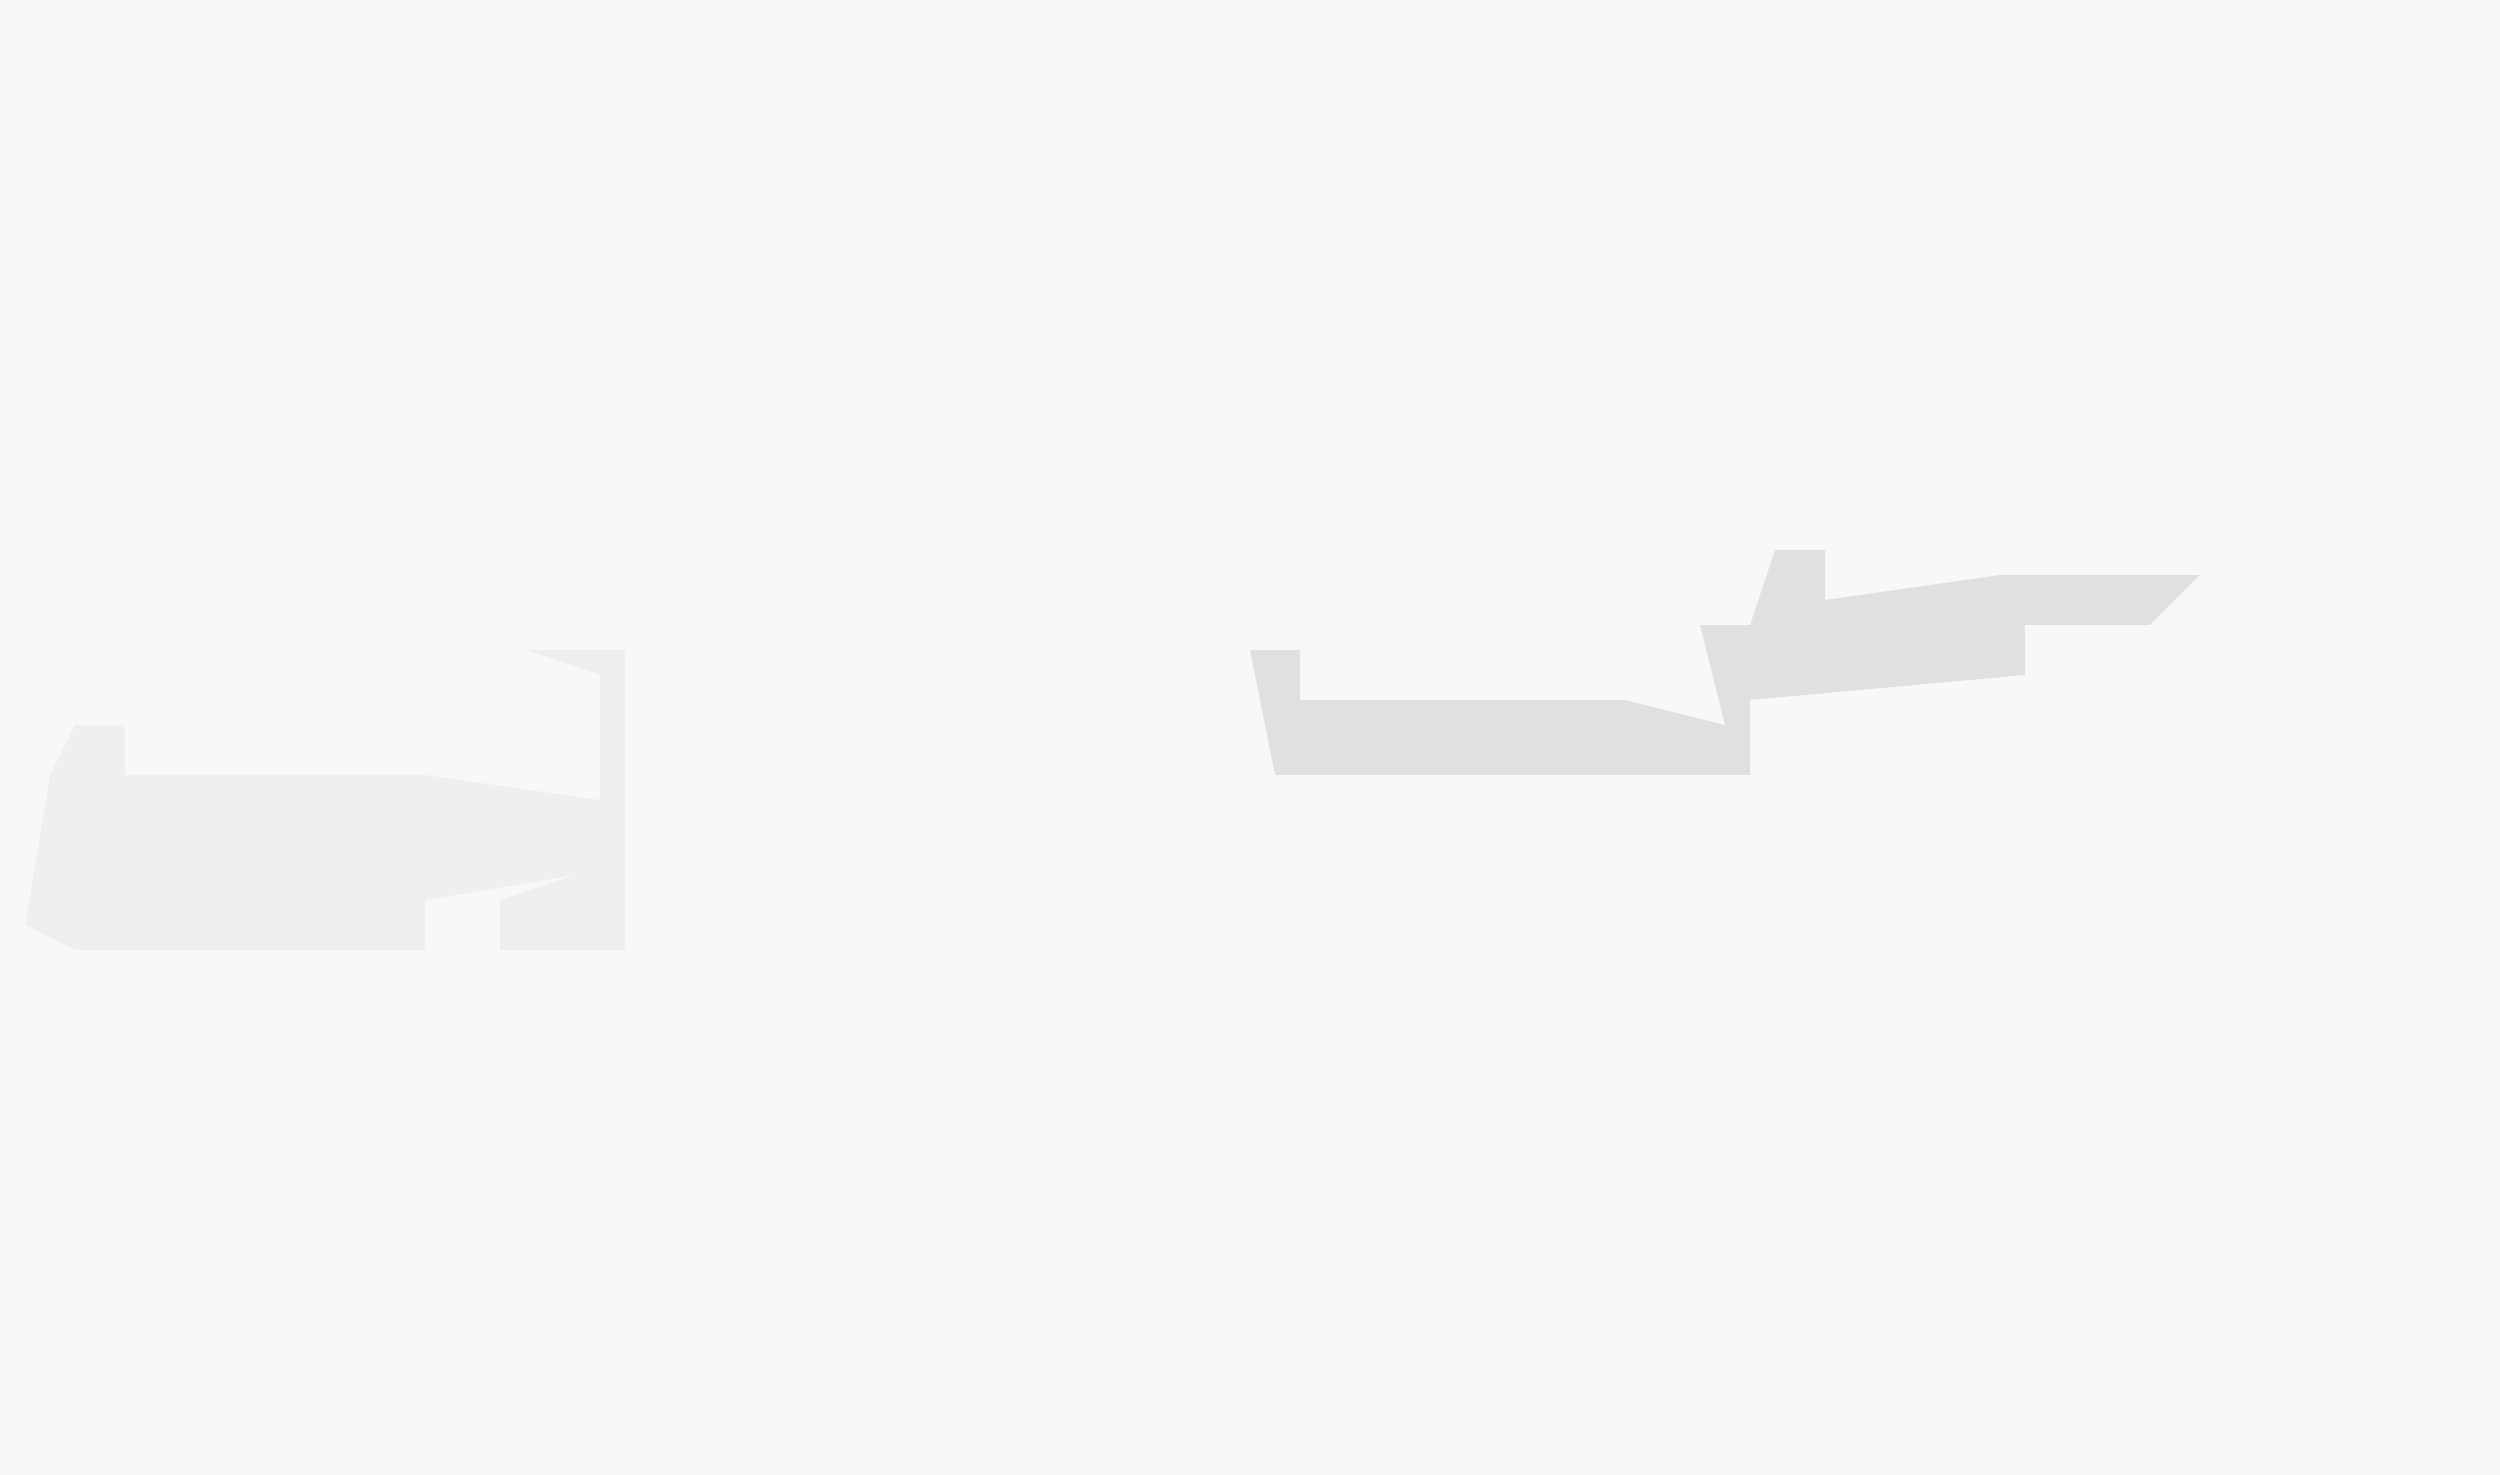
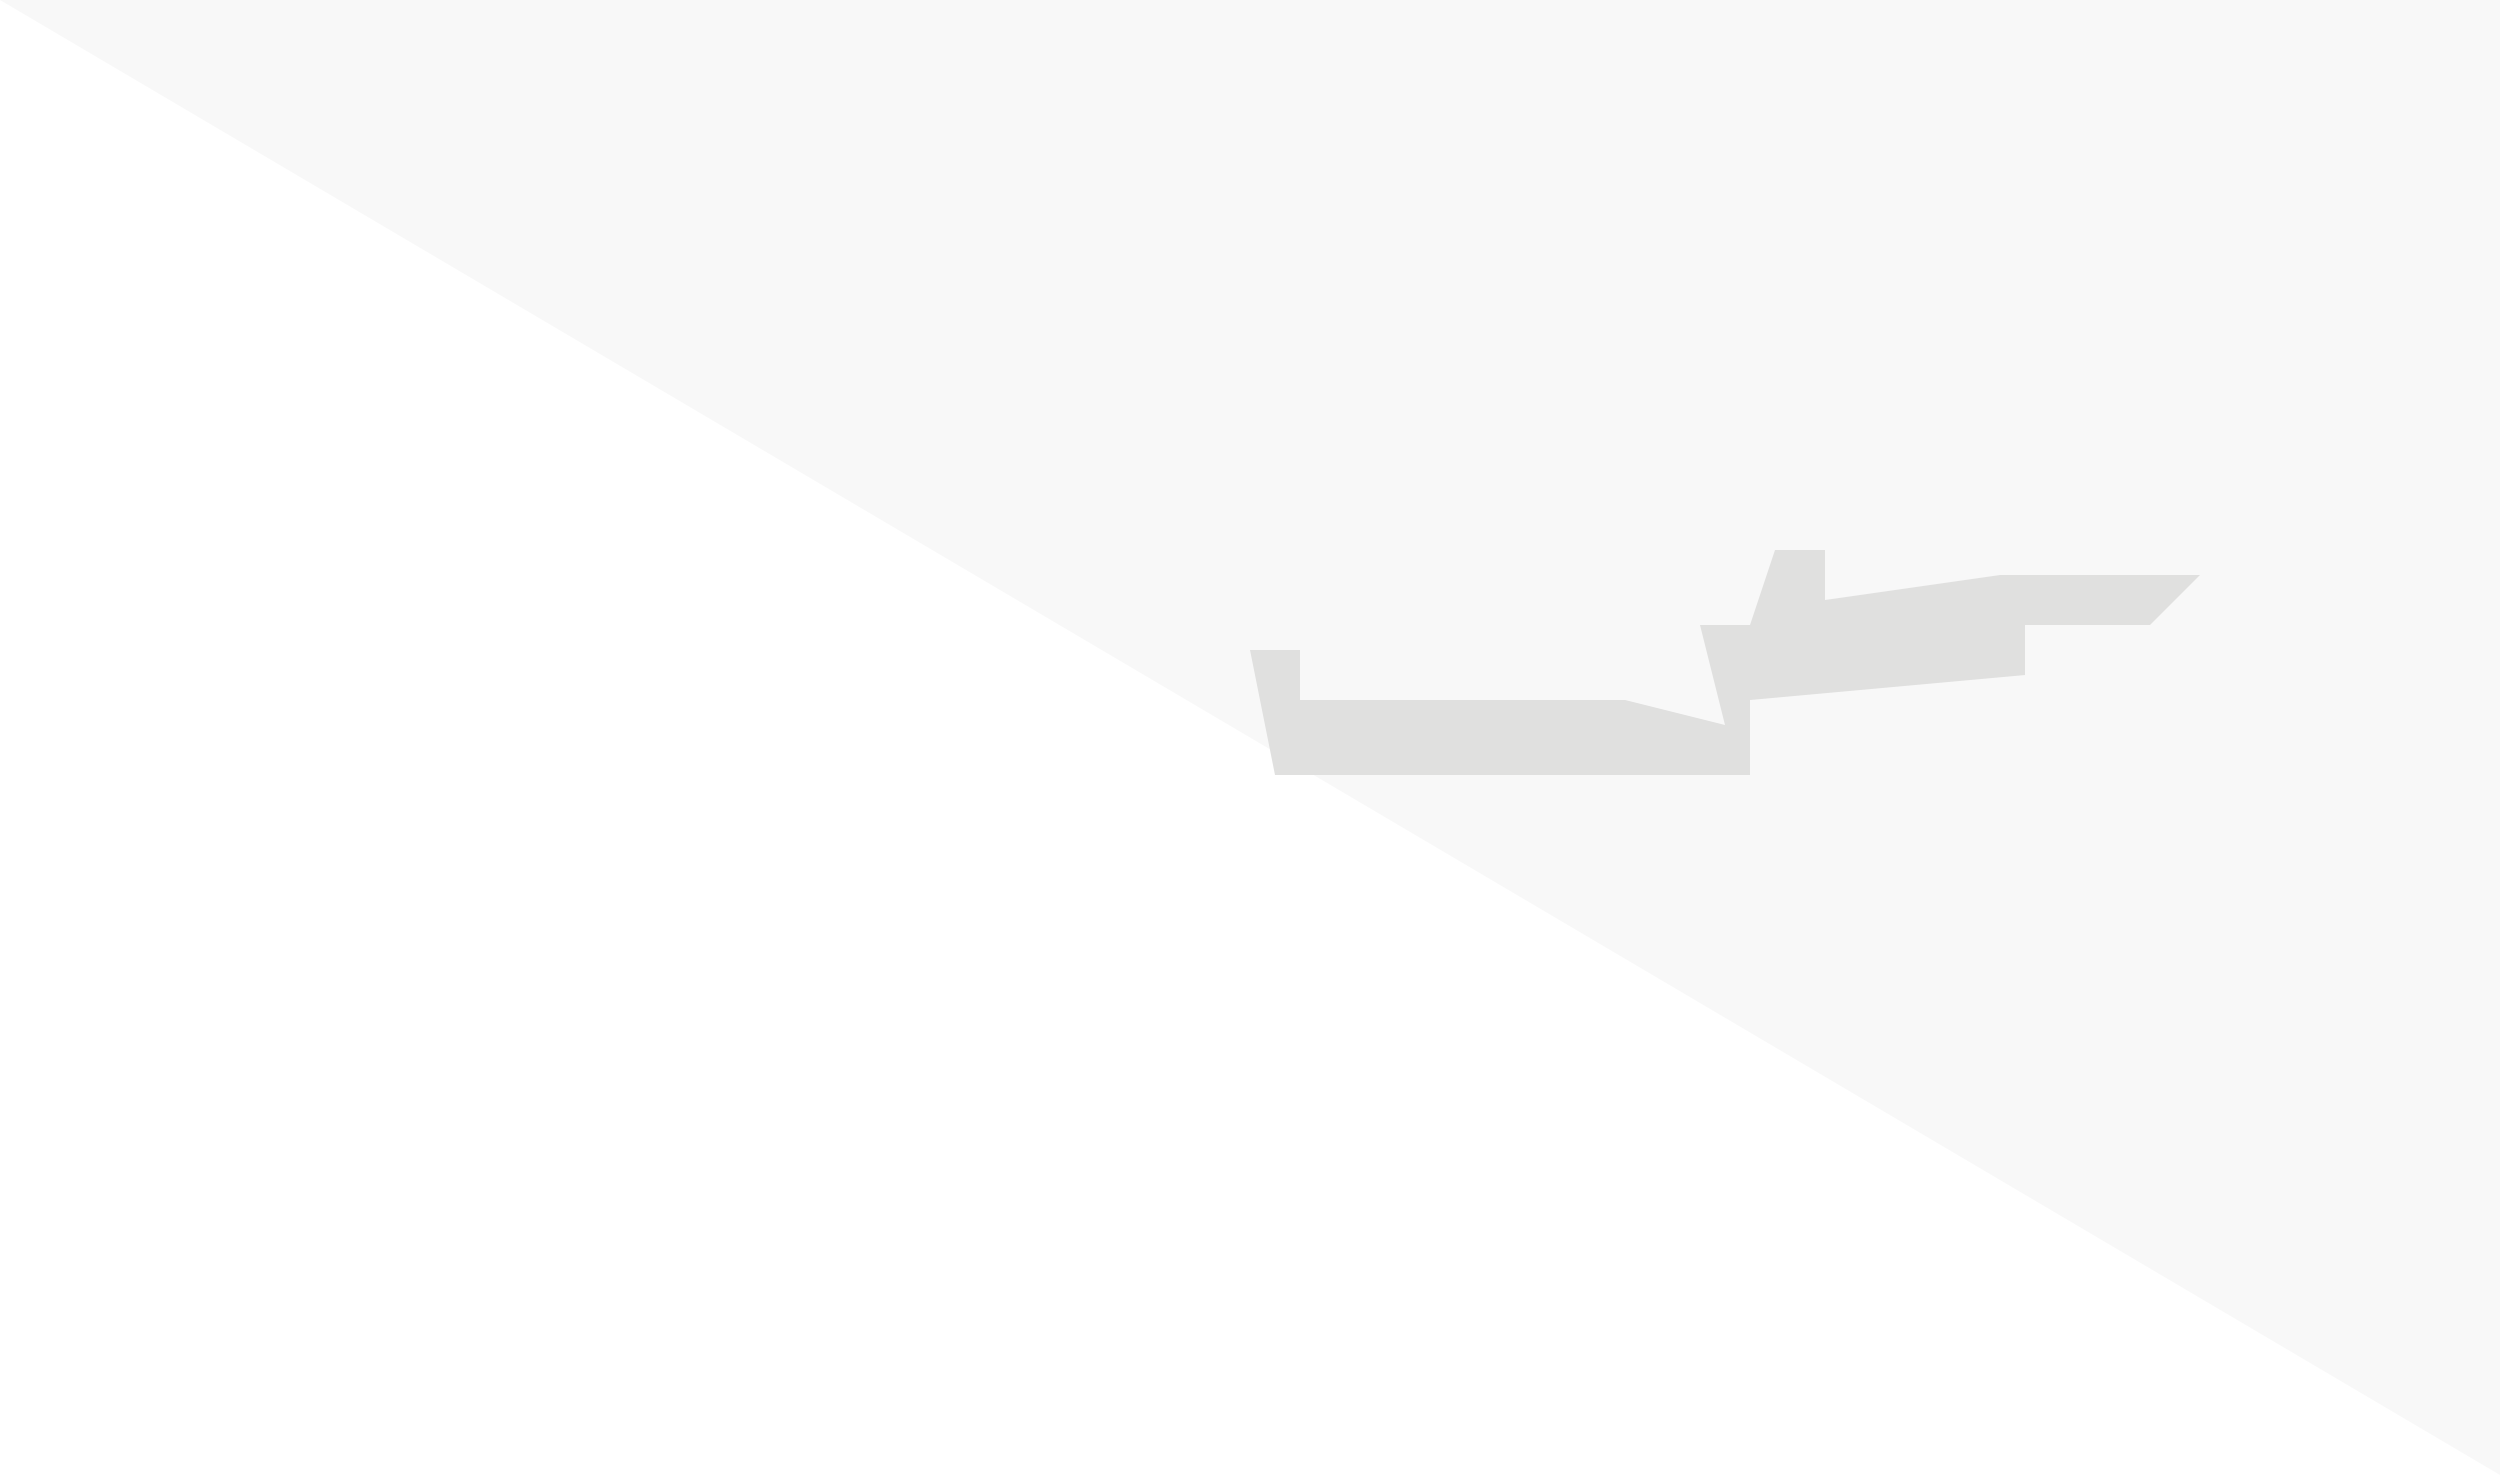
<svg xmlns="http://www.w3.org/2000/svg" version="1.1" width="100" height="59">
-   <path d="M0,0 L100,0 L100,59 L0,59 Z " fill="#F8F8F8" transform="translate(0,0)" />
-   <path d="M0,0 L4,0 L4,12 L-1,12 L-1,10 L2,9 L-4,10 L-4,12 L-18,12 L-20,11 L-19,5 L-18,3 L-16,3 L-16,5 L-4,5 L3,6 L3,1 Z " fill="#EFEFF1" transform="translate(21,26)" />
+   <path d="M0,0 L100,0 L100,59 Z " fill="#F8F8F8" transform="translate(0,0)" />
  <path d="M0,0 L2,0 L2,2 L9,1 L17,1 L15,3 L10,3 L10,5 L-1,6 L-1,9 L-20,9 L-21,4 L-19,4 L-19,6 L-6,6 L-2,7 L-3,3 L-1,3 Z " fill="#E0E0DF" transform="translate(71,22)" />
</svg>